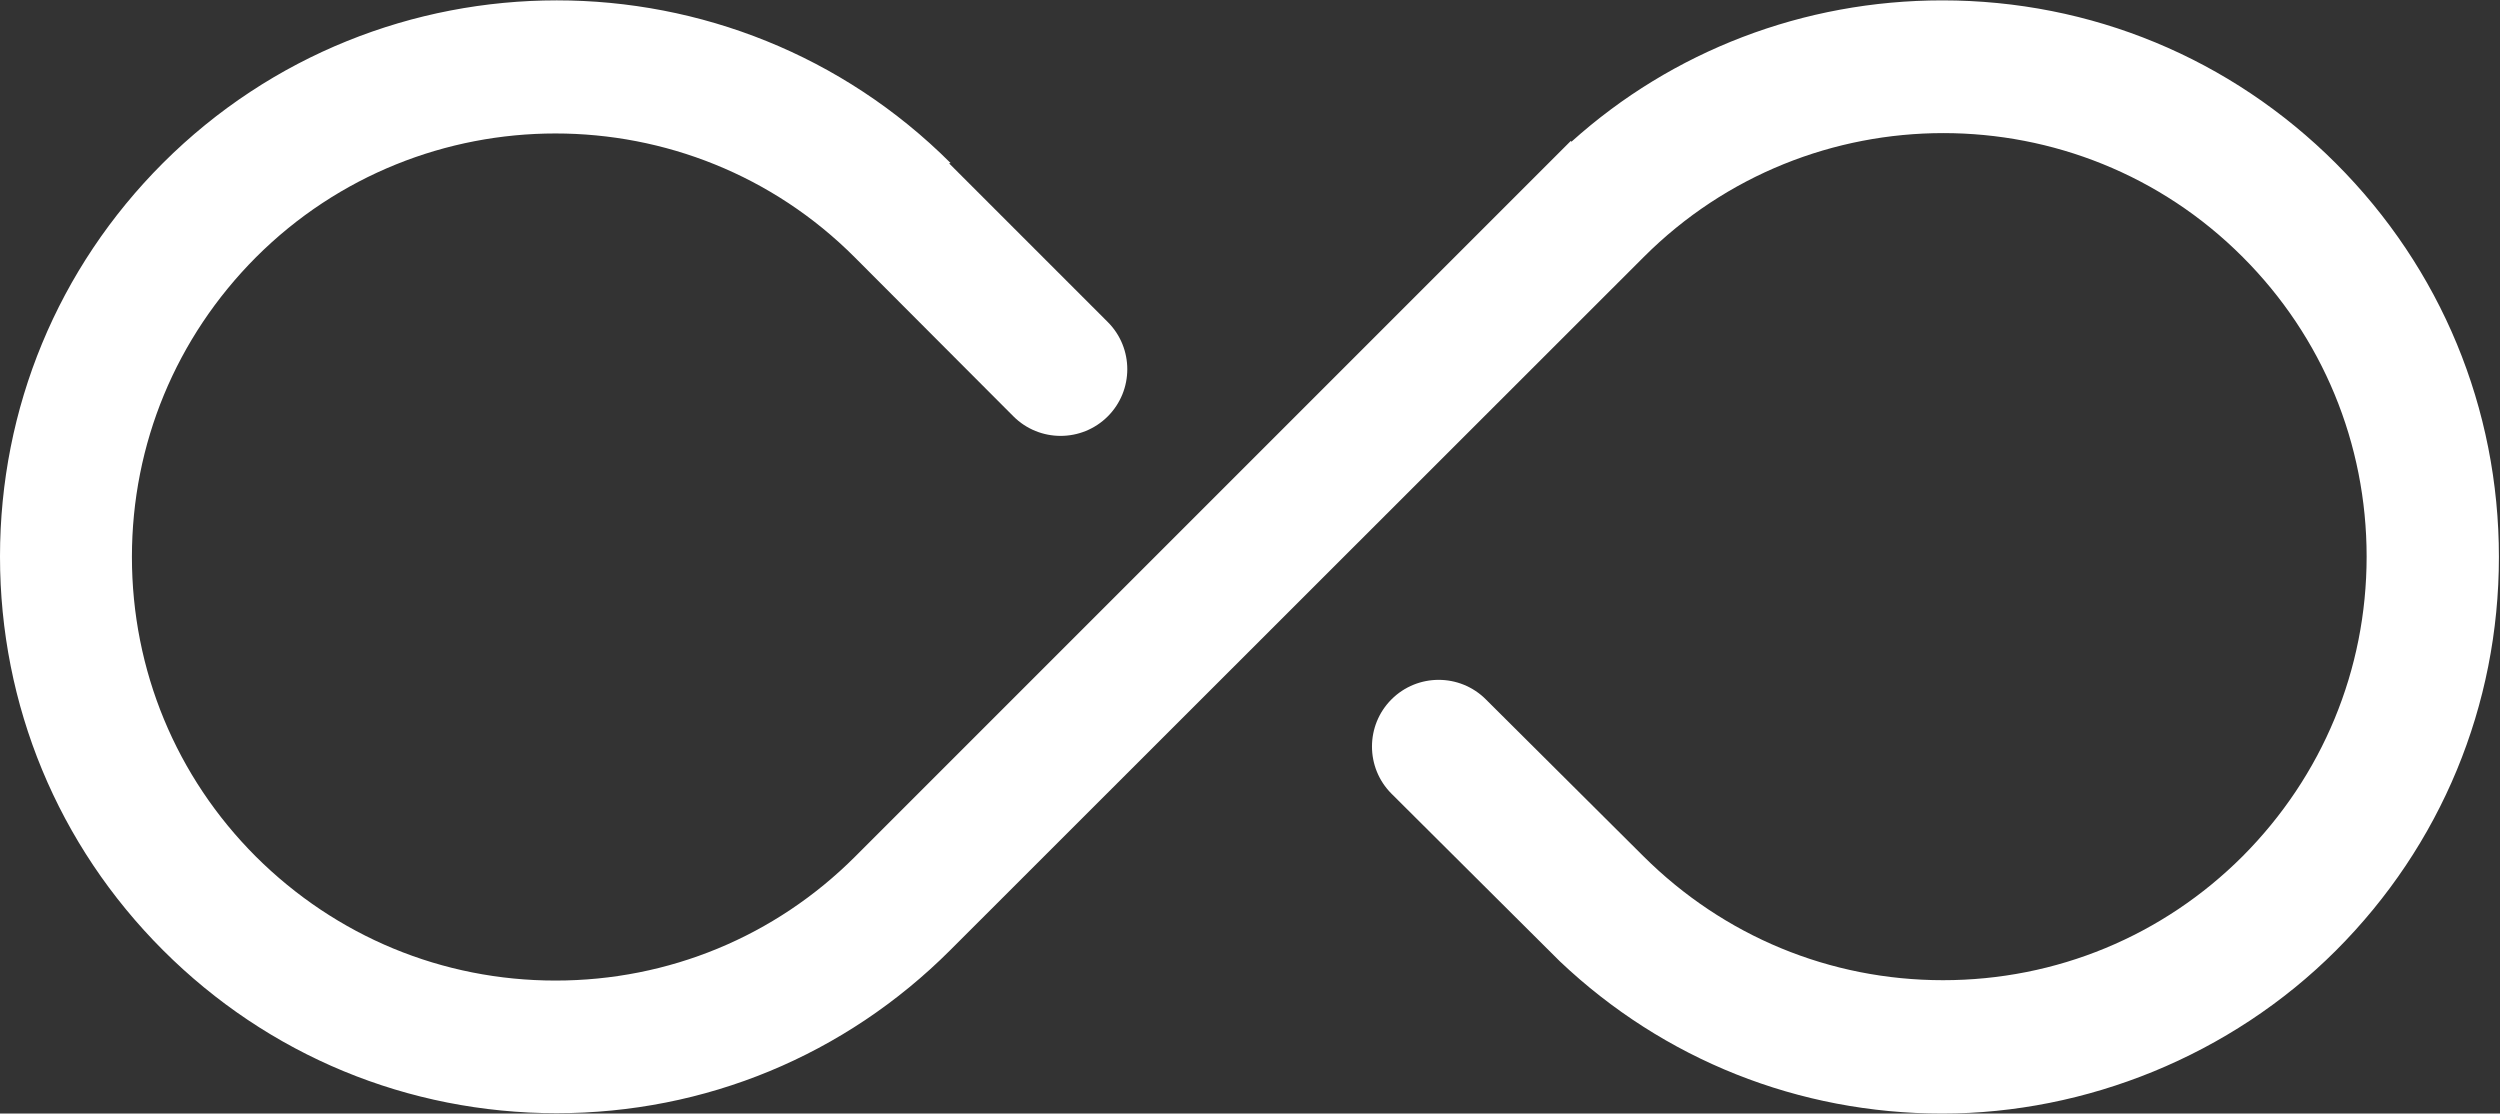
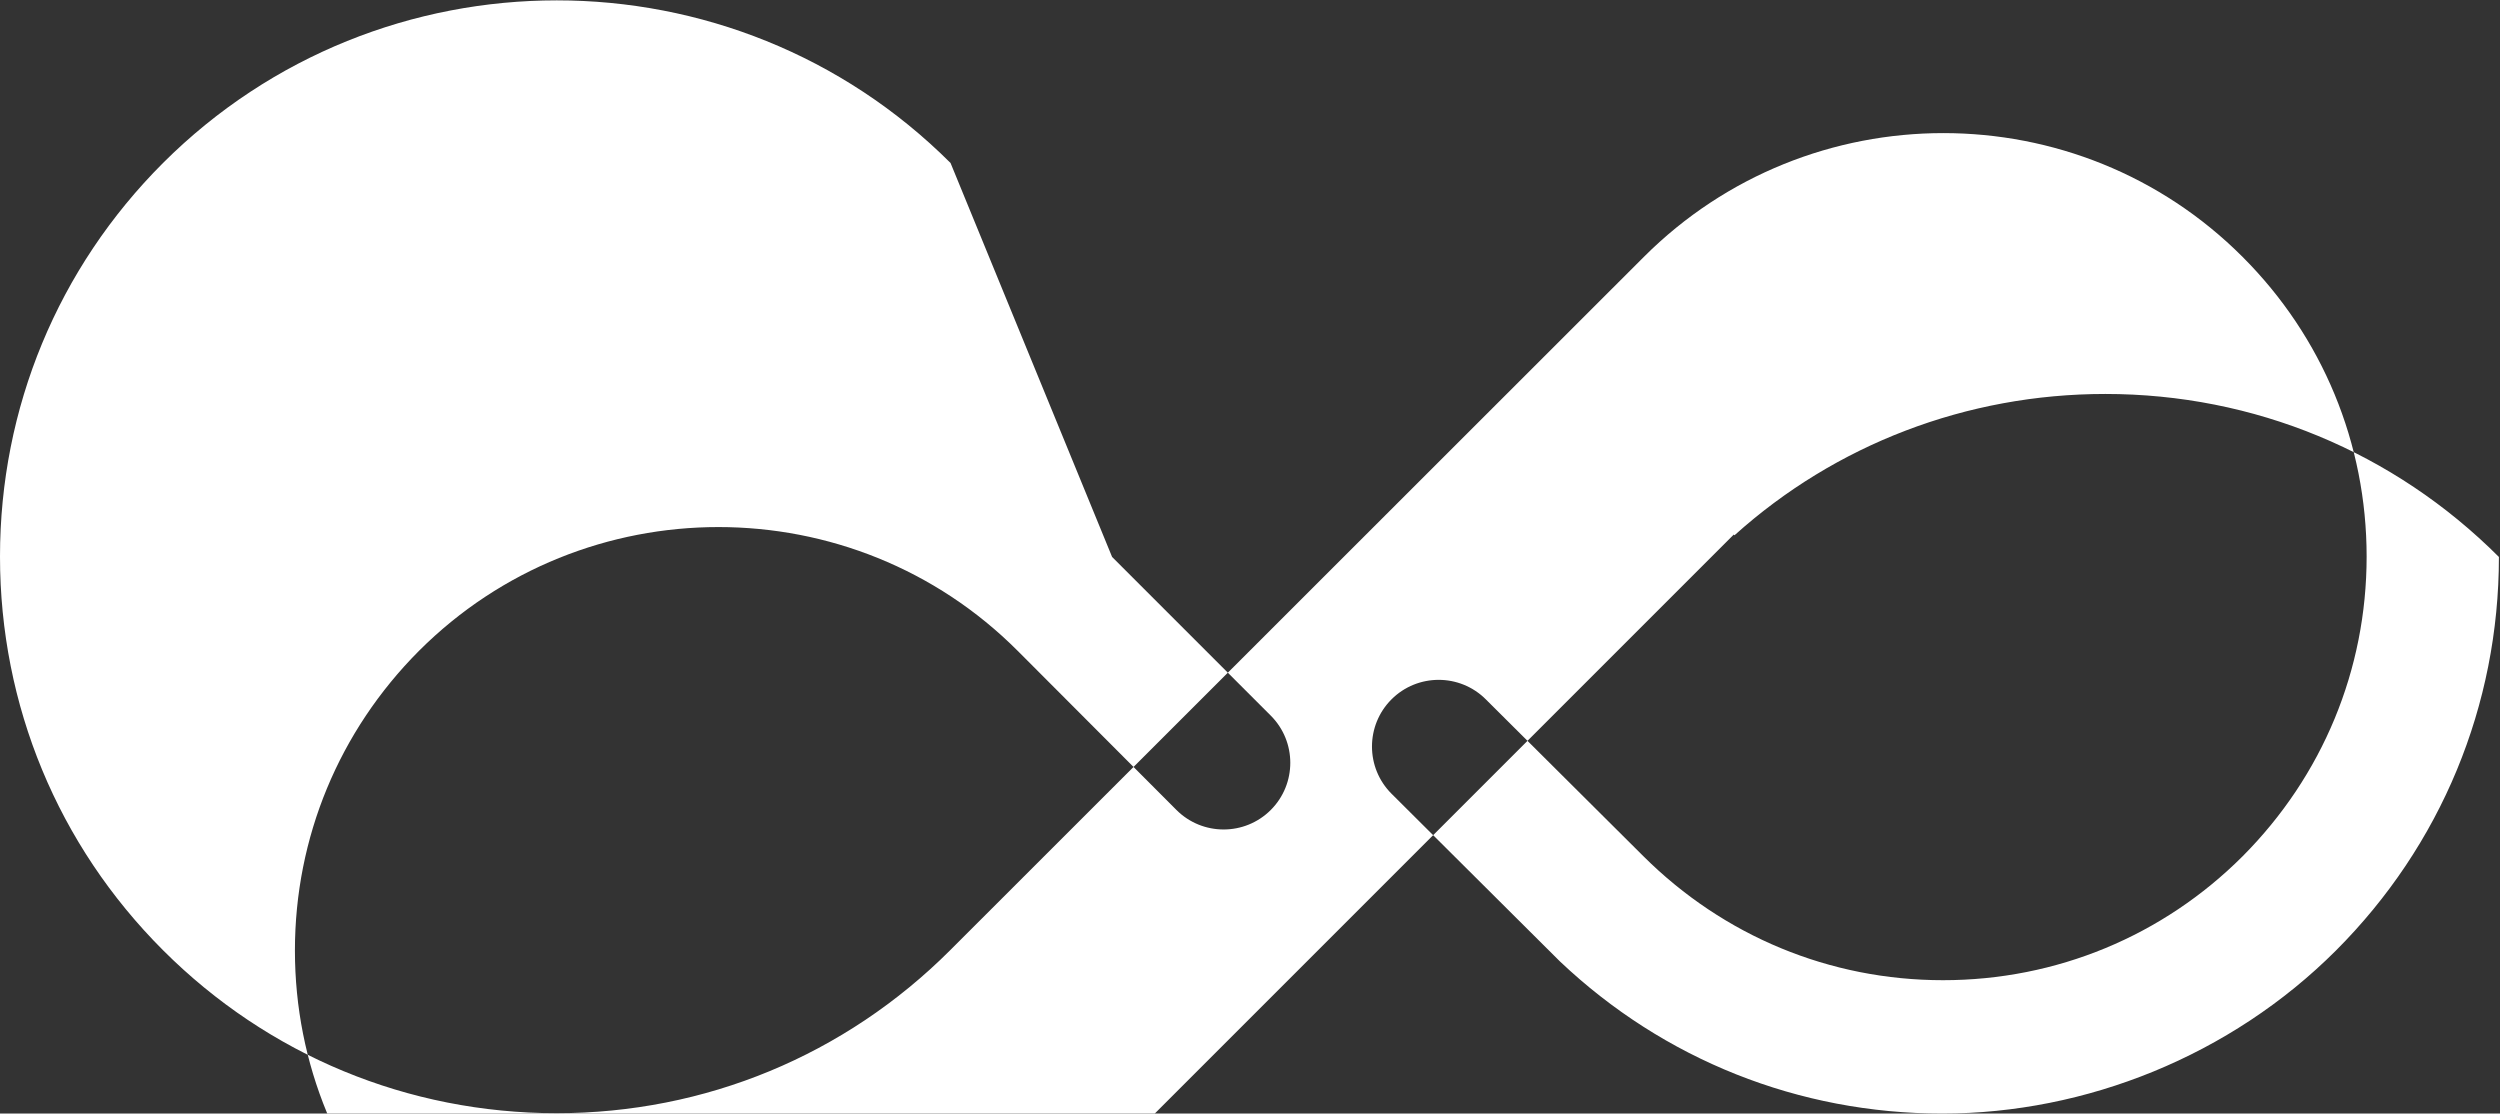
<svg xmlns="http://www.w3.org/2000/svg" id="Layer_2" data-name="Layer 2" viewBox="0 0 69.17 30.81">
  <rect x="0" y="0" width="69.17" height="30.81" fill="#333333" stroke="none" />
  <defs>
    <style>
      .cls-1 {
        fill: #fff;
      }
    </style>
  </defs>
  <g id="Layer_1-2" data-name="Layer 1">
-     <path class="cls-1" d="M26.3,4.51C20.29-1.49,10.52-1.49,4.51,4.51,1.6,7.42,0,11.29,0,15.4s1.6,7.98,4.51,10.89c2.91,2.91,6.78,4.51,10.89,4.51s7.98-1.6,10.89-4.51L45.38,7.21l.1-.1c4.57-4.57,12.01-4.57,16.57,0,2.21,2.21,3.43,5.16,3.43,8.29s-1.22,6.07-3.43,8.29c-2.21,2.21-5.16,3.43-8.29,3.43s-6.07-1.22-8.29-3.43l-4.36-4.34c-.72-.72-1.89-.72-2.61,0-.72.72-.72,1.89,0,2.61l4.66,4.64h0c2.87,2.72,6.61,4.21,10.58,4.21s7.98-1.6,10.89-4.51c2.91-2.91,4.51-6.78,4.51-10.89s-1.6-7.98-4.51-10.89c-2.91-2.91-6.78-4.51-10.89-4.51-3.84,0-7.47,1.4-10.26,3.91l-.02-.02-19.8,19.8c-2.21,2.21-5.16,3.43-8.29,3.43s-6.07-1.22-8.29-3.43c-2.21-2.21-3.43-5.16-3.43-8.29s1.22-6.07,3.43-8.29c4.57-4.57,12.01-4.57,16.57,0l4.39,4.4c.72.72,1.89.72,2.61,0,.72-.72.72-1.89,0-2.61l-4.39-4.39Z" />
+     <path class="cls-1" d="M26.3,4.51C20.29-1.49,10.52-1.49,4.51,4.51,1.6,7.42,0,11.29,0,15.4s1.6,7.98,4.51,10.89c2.91,2.91,6.78,4.51,10.89,4.51s7.98-1.6,10.89-4.51L45.38,7.21l.1-.1c4.57-4.57,12.01-4.57,16.57,0,2.21,2.21,3.43,5.16,3.43,8.29s-1.22,6.07-3.43,8.29c-2.21,2.21-5.16,3.43-8.29,3.43s-6.07-1.22-8.29-3.43l-4.36-4.34c-.72-.72-1.89-.72-2.61,0-.72.72-.72,1.89,0,2.61l4.66,4.64h0c2.87,2.72,6.61,4.21,10.58,4.21s7.98-1.6,10.89-4.51c2.91-2.91,4.51-6.78,4.51-10.89c-2.91-2.91-6.78-4.51-10.89-4.51-3.84,0-7.47,1.4-10.26,3.91l-.02-.02-19.8,19.8c-2.21,2.21-5.16,3.43-8.29,3.43s-6.07-1.22-8.29-3.43c-2.21-2.21-3.43-5.16-3.43-8.29s1.22-6.07,3.43-8.29c4.57-4.57,12.01-4.57,16.57,0l4.39,4.4c.72.72,1.89.72,2.61,0,.72-.72.72-1.89,0-2.61l-4.39-4.39Z" />
  </g>
</svg>